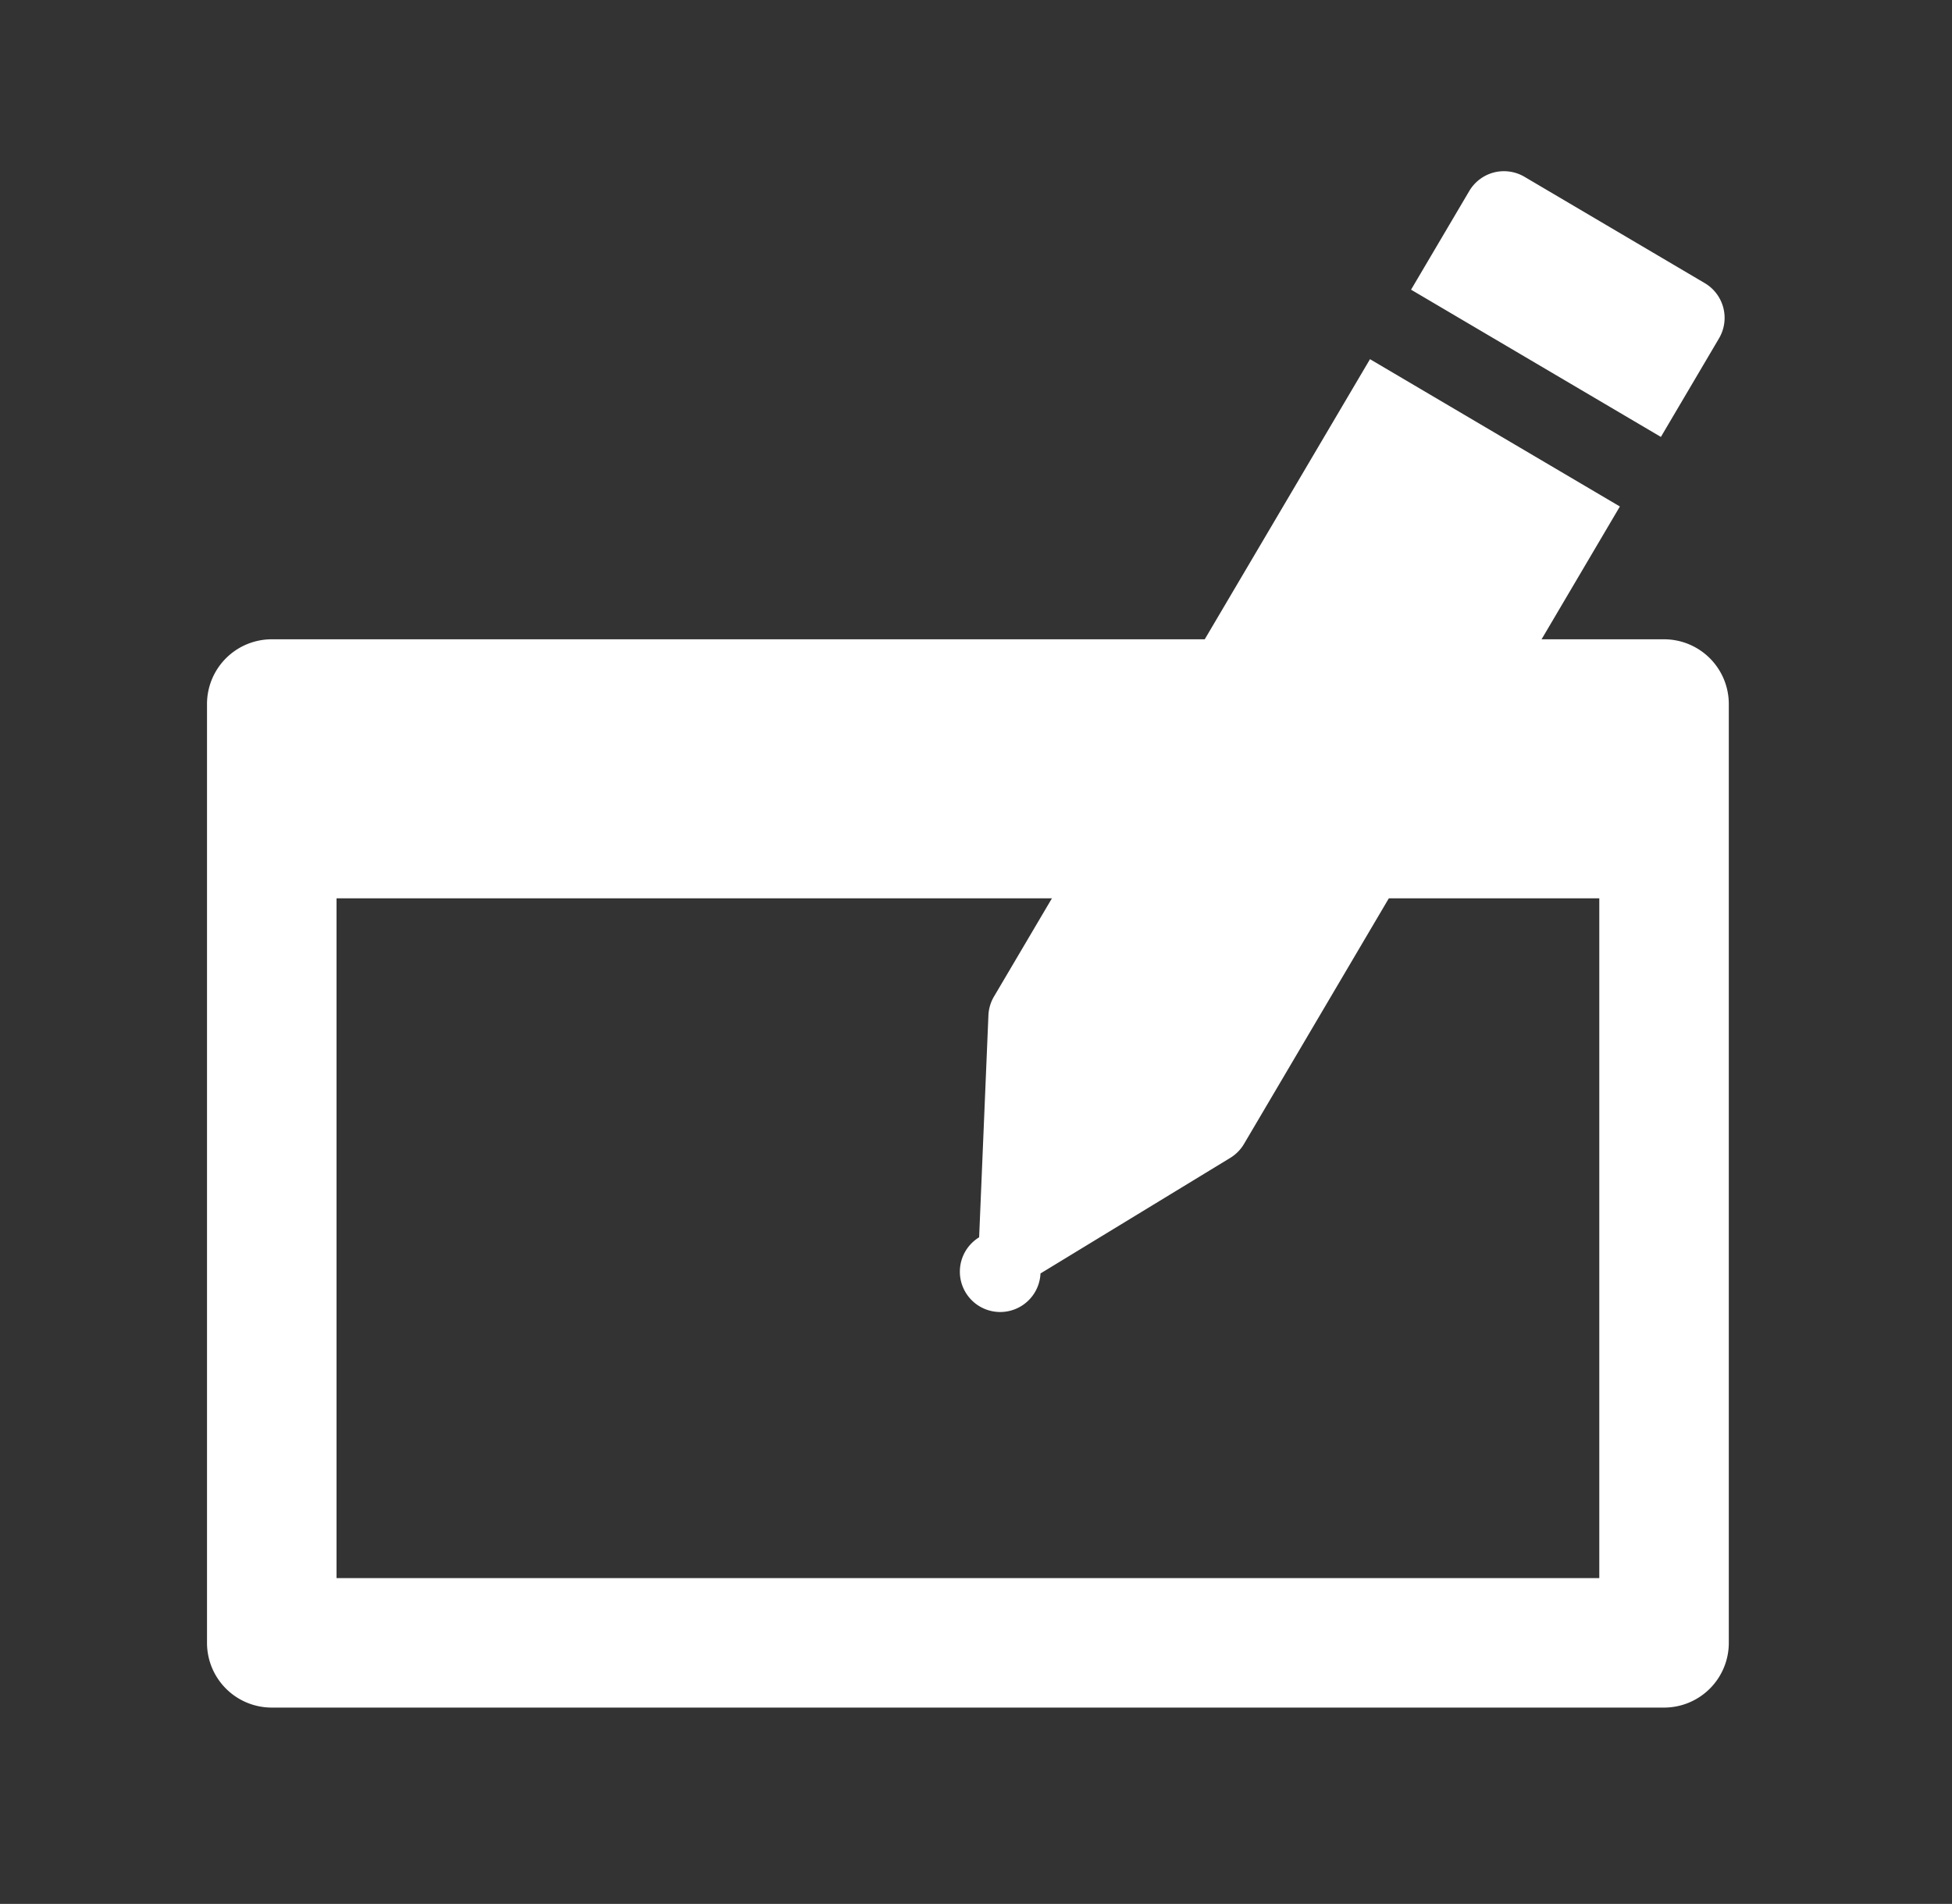
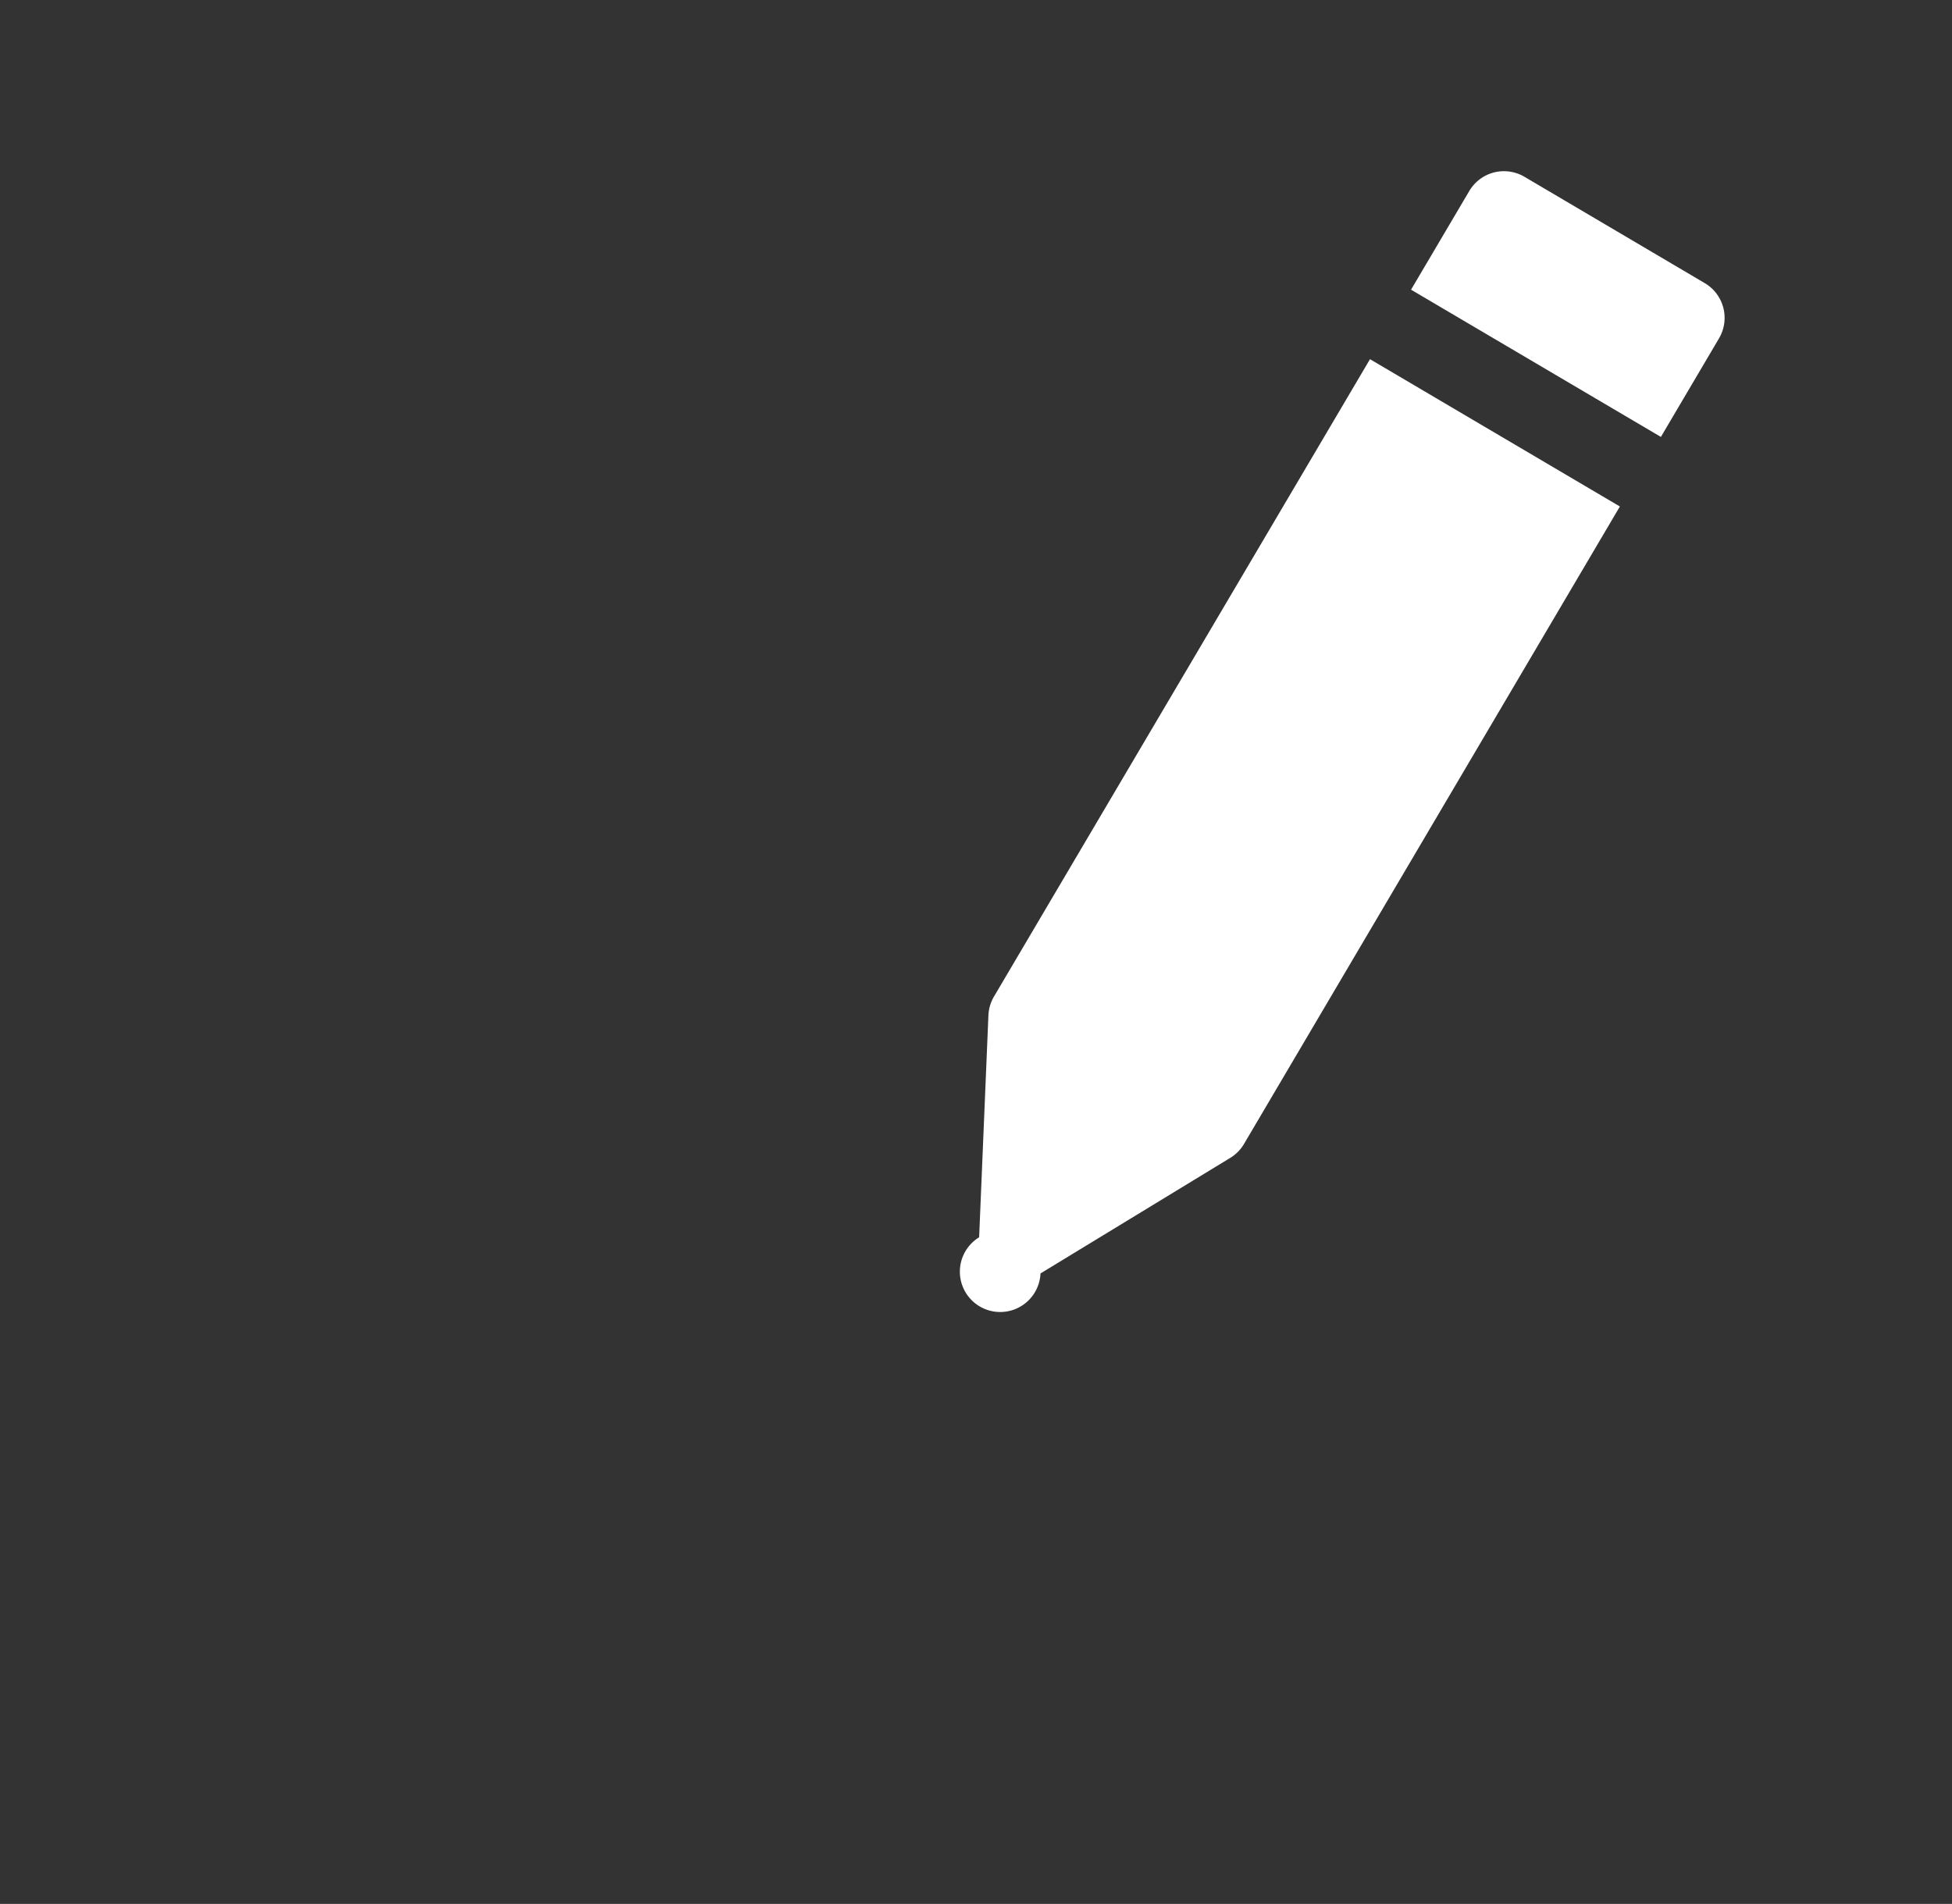
<svg xmlns="http://www.w3.org/2000/svg" width="89.241" height="87.058" viewBox="0 0 89.241 87.058">
  <rect x="0" y="0" width="89.241" height="87.058" fill="#333333" stroke="none" />
-   <path fill="#FFF" d="M76.077 78.082H12.425a2.96 2.96 0 0 1-2.961-2.96V32.194a2.96 2.96 0 0 1 2.961-2.961h63.651a2.96 2.96 0 0 1 2.961 2.961v42.928a2.96 2.96 0 0 1-2.96 2.96zm-60.691-5.92h57.73V41.076h-57.73v31.086z" />
  <path d="M75.932 19.979l2.657-4.506a1.845 1.845 0 0 0-.652-2.527l-8.24-4.861a1.851 1.851 0 0 0-1.399-.199 1.85 1.85 0 0 0-1.128.851l-2.66 4.509 11.422 6.733zm-13.299-3.555L45.442 45.57a1.845 1.845 0 0 0-.254.861l-.424 10.146a1.844 1.844 0 1 0 2.805 1.654l8.676-5.285c.259-.158.476-.377.629-.639L74.057 23.16l-11.424-6.736z" fill="#FFF" />
</svg>